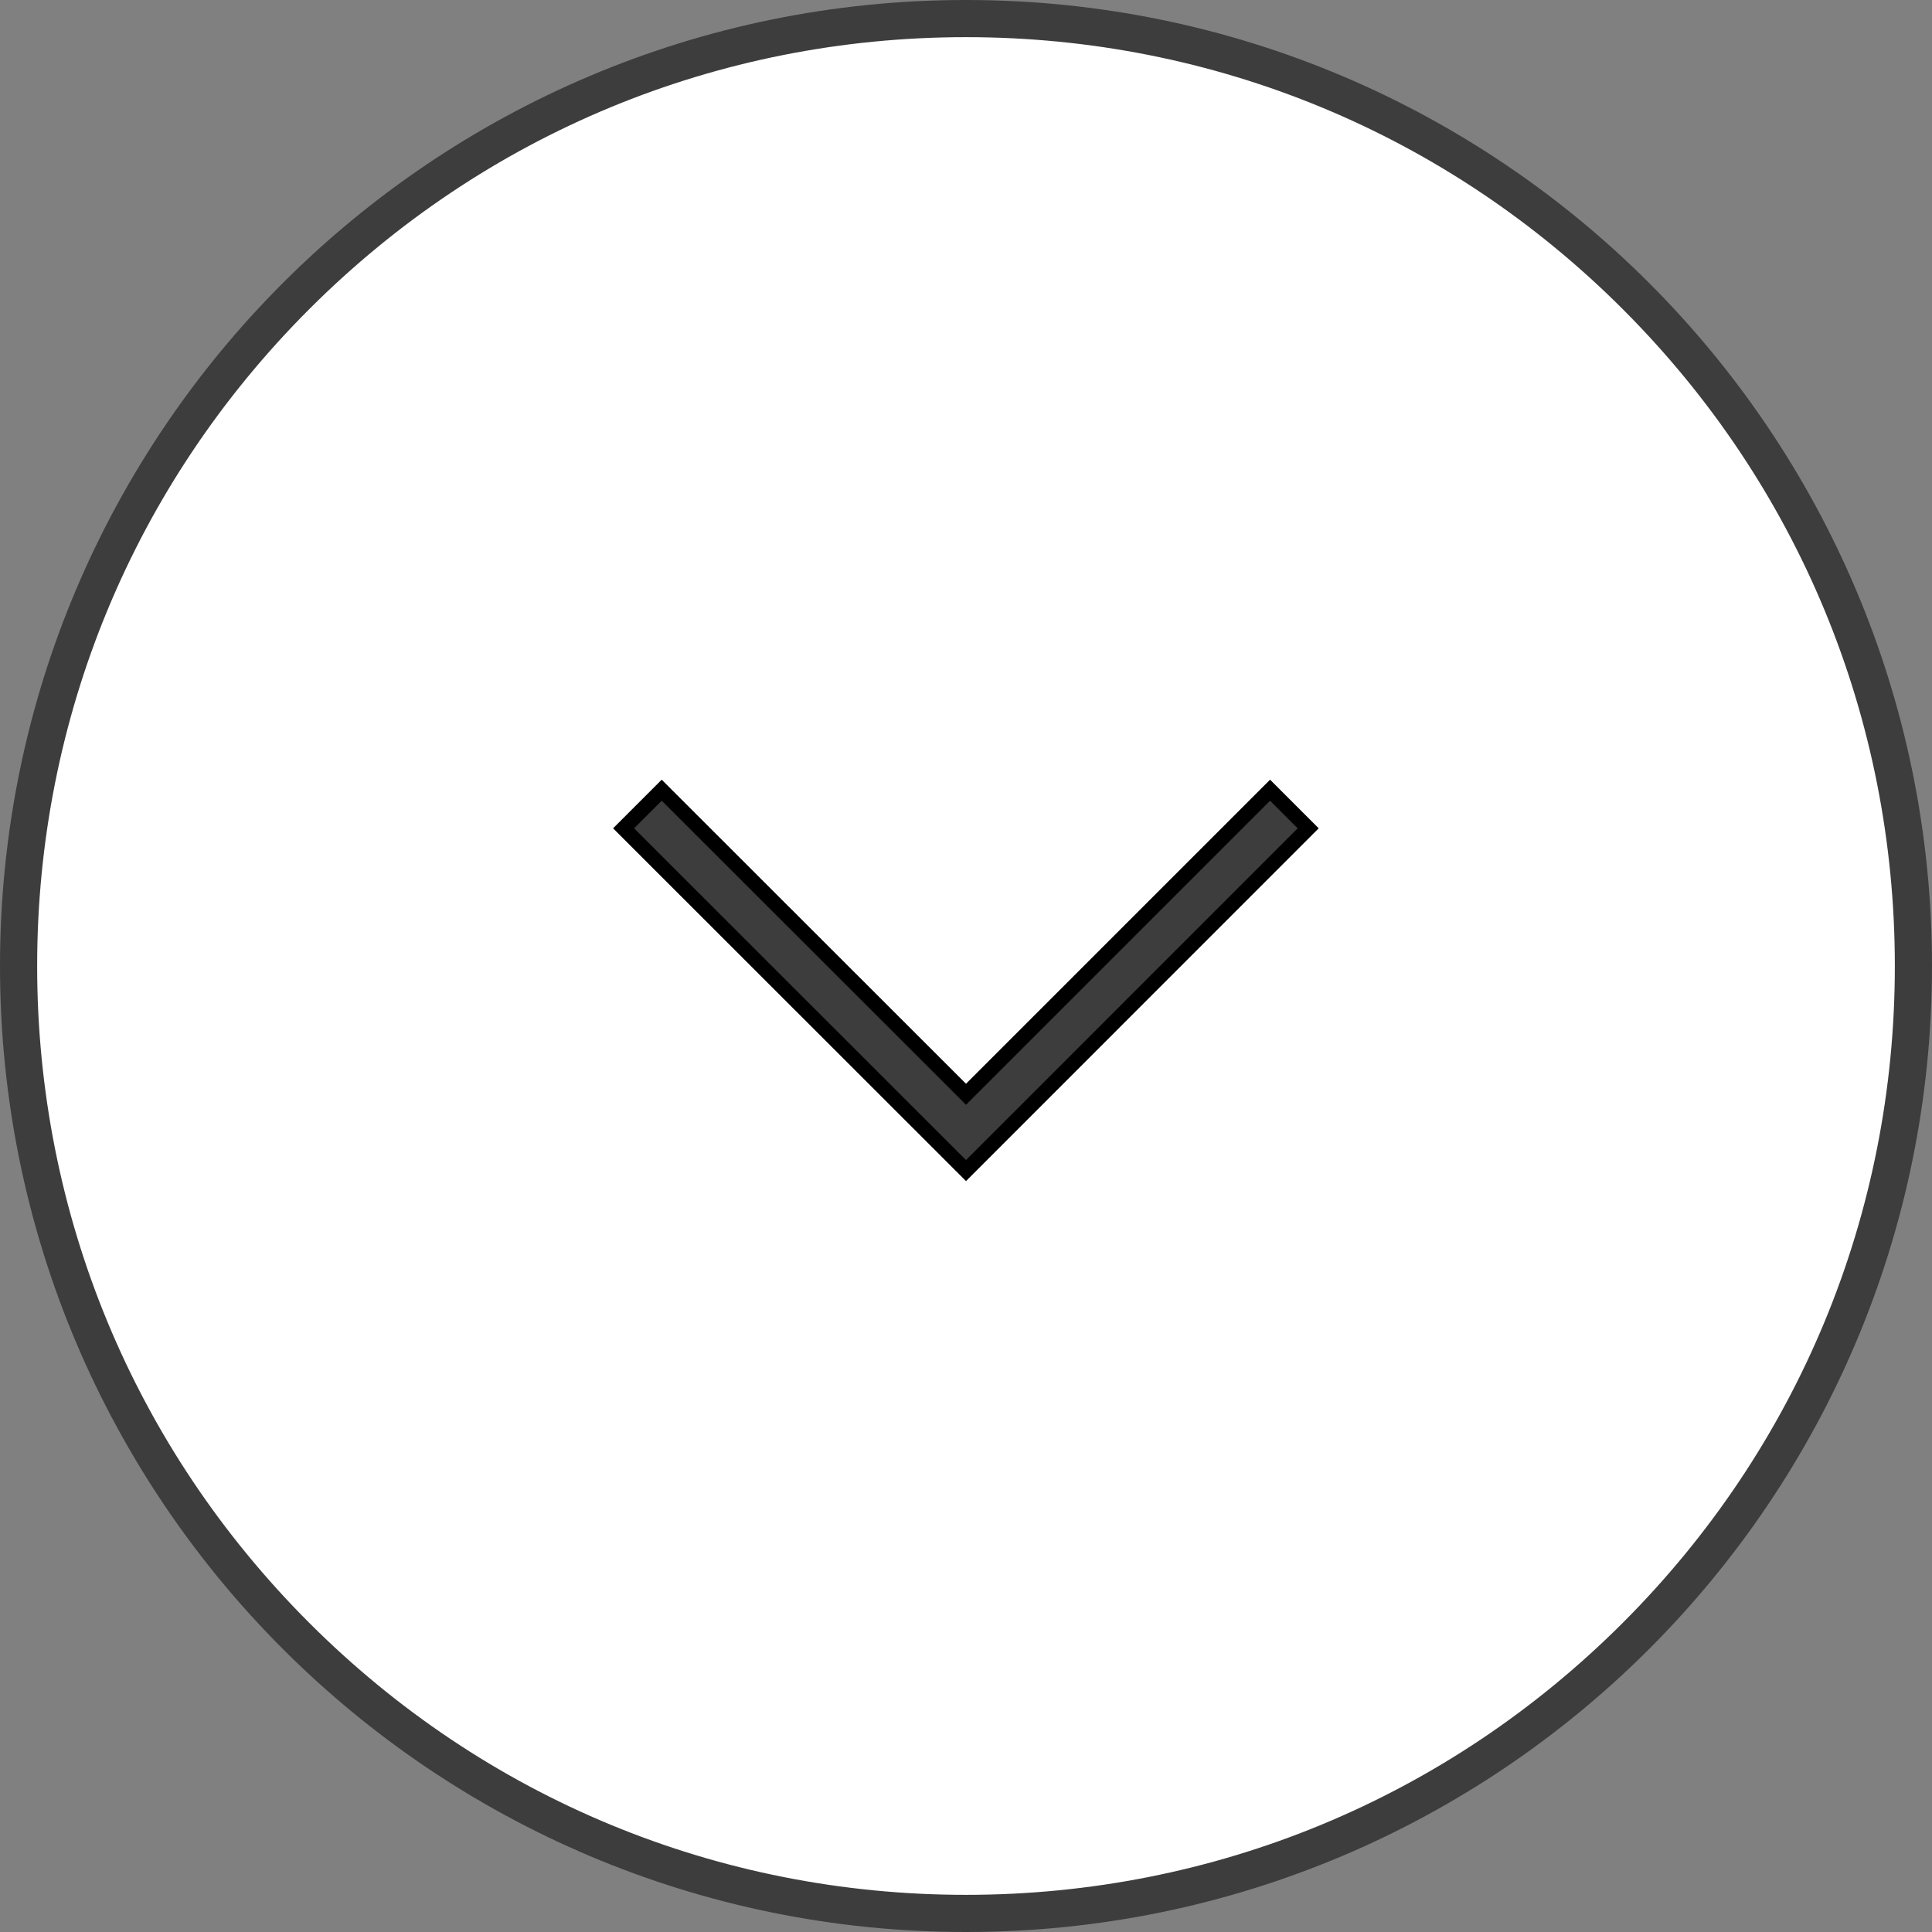
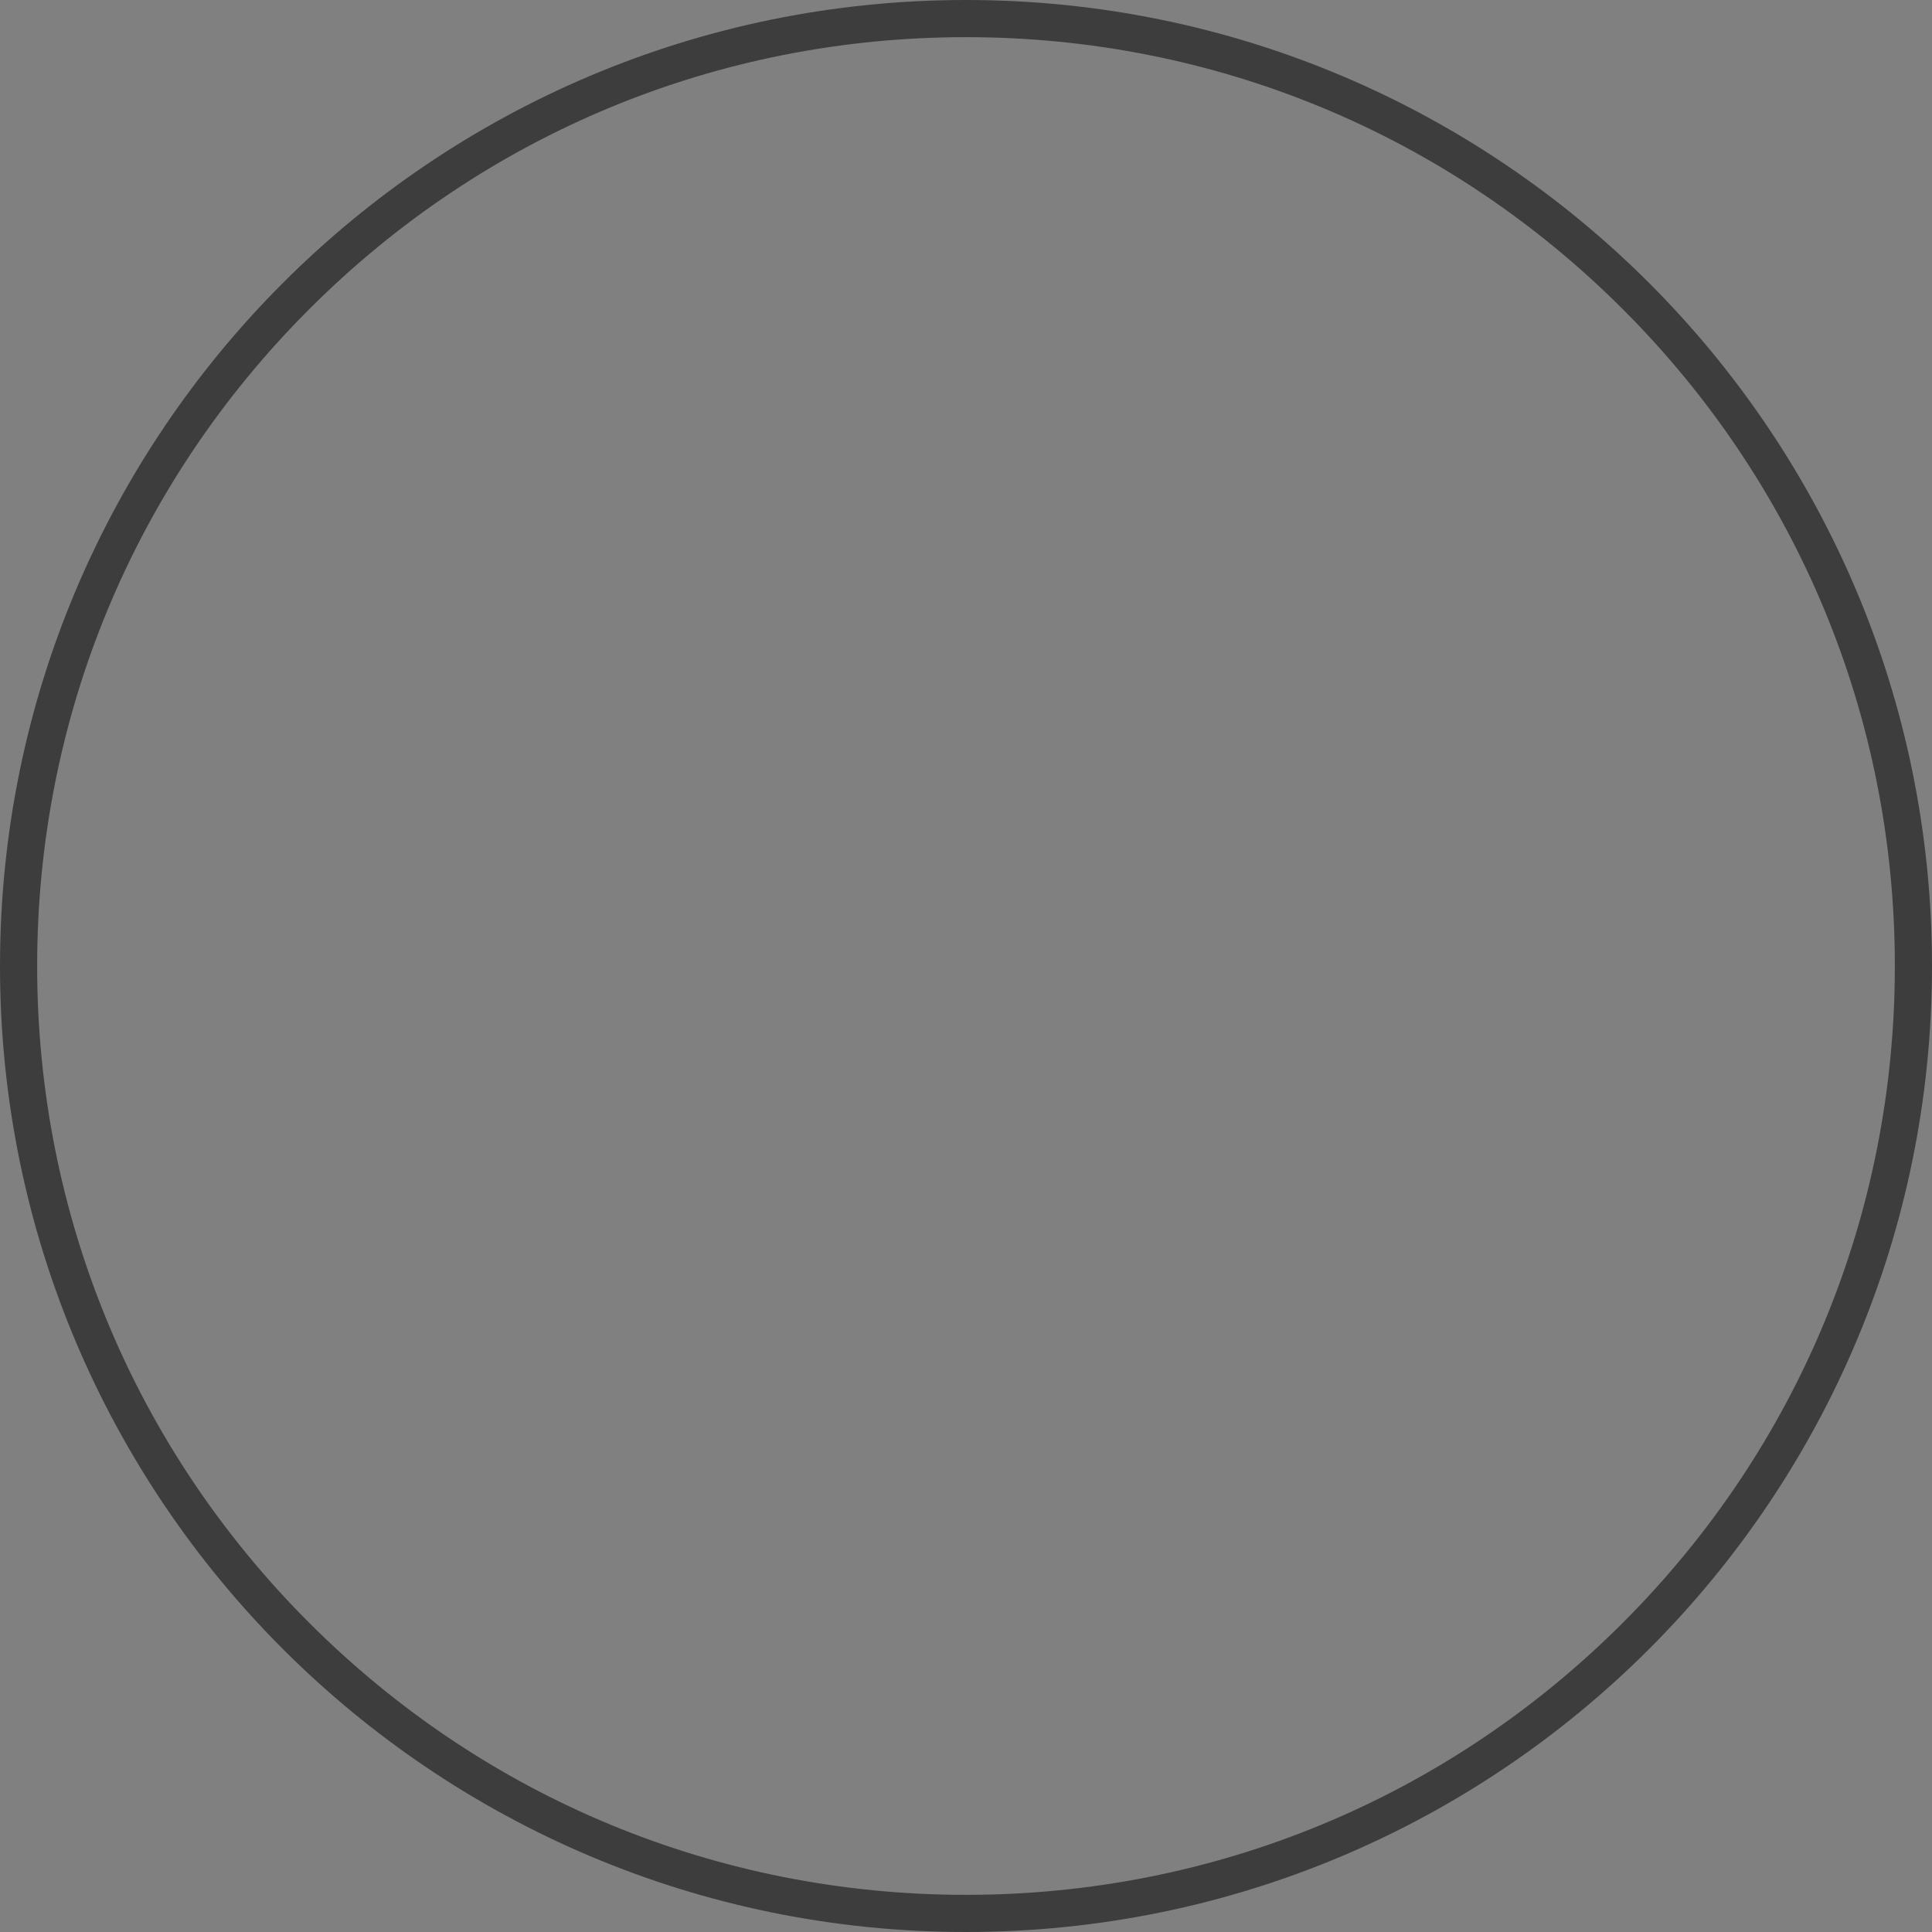
<svg xmlns="http://www.w3.org/2000/svg" width="26" height="26" viewBox="0 0 26 26">
  <rect x="0" y="0" width="26" height="26" fill="#808080" stroke="none" />
  <g id="グループ_2702" data-name="グループ 2702" transform="translate(26) rotate(90)">
    <g id="パス_105" data-name="パス 105" transform="translate(0 0)" fill="#fff">
-       <path d="M 13 25.75 C 9.594 25.75 6.393 24.424 3.984 22.016 C 1.576 19.607 0.25 16.406 0.25 13 C 0.25 9.594 1.576 6.393 3.984 3.984 C 6.393 1.576 9.594 0.25 13 0.25 C 16.406 0.25 19.607 1.576 22.016 3.984 C 24.424 6.393 25.75 9.594 25.75 13 C 25.75 16.406 24.424 19.607 22.016 22.016 C 19.607 24.424 16.406 25.75 13 25.75 Z" stroke="none" />
      <path d="M 13 0.5 C 9.661 0.5 6.522 1.8 4.161 4.161 C 1.8 6.522 0.5 9.661 0.5 13 C 0.5 16.339 1.8 19.478 4.161 21.839 C 6.522 24.2 9.661 25.5 13 25.5 C 16.339 25.5 19.478 24.2 21.839 21.839 C 24.2 19.478 25.5 16.339 25.5 13 C 25.5 9.661 24.2 6.522 21.839 4.161 C 19.478 1.8 16.339 0.5 13 0.5 M 13 -1.9073486328125e-06 C 20.18 -1.9073486328125e-06 26 5.82 26 13 C 26 20.18 20.18 26 13 26 C 5.82 26 -1.9073486328125e-06 20.18 -1.9073486328125e-06 13 C -1.9073486328125e-06 5.82 5.82 -1.9073486328125e-06 13 -1.9073486328125e-06 Z" stroke="none" fill="#3d3d3d" />
    </g>
    <g id="グループ_67" data-name="グループ 67" transform="translate(10.634 8.395)">
      <g id="グループ_38" data-name="グループ 38">
-         <path id="パス_68" data-name="パス 68" d="M.513,0,0,.513,4.092,4.605,0,8.7l.513.513L5.119,4.605Z" fill="#3d3d3d" stroke="#000" stroke-width="0.2" />
-       </g>
+         </g>
    </g>
  </g>
</svg>